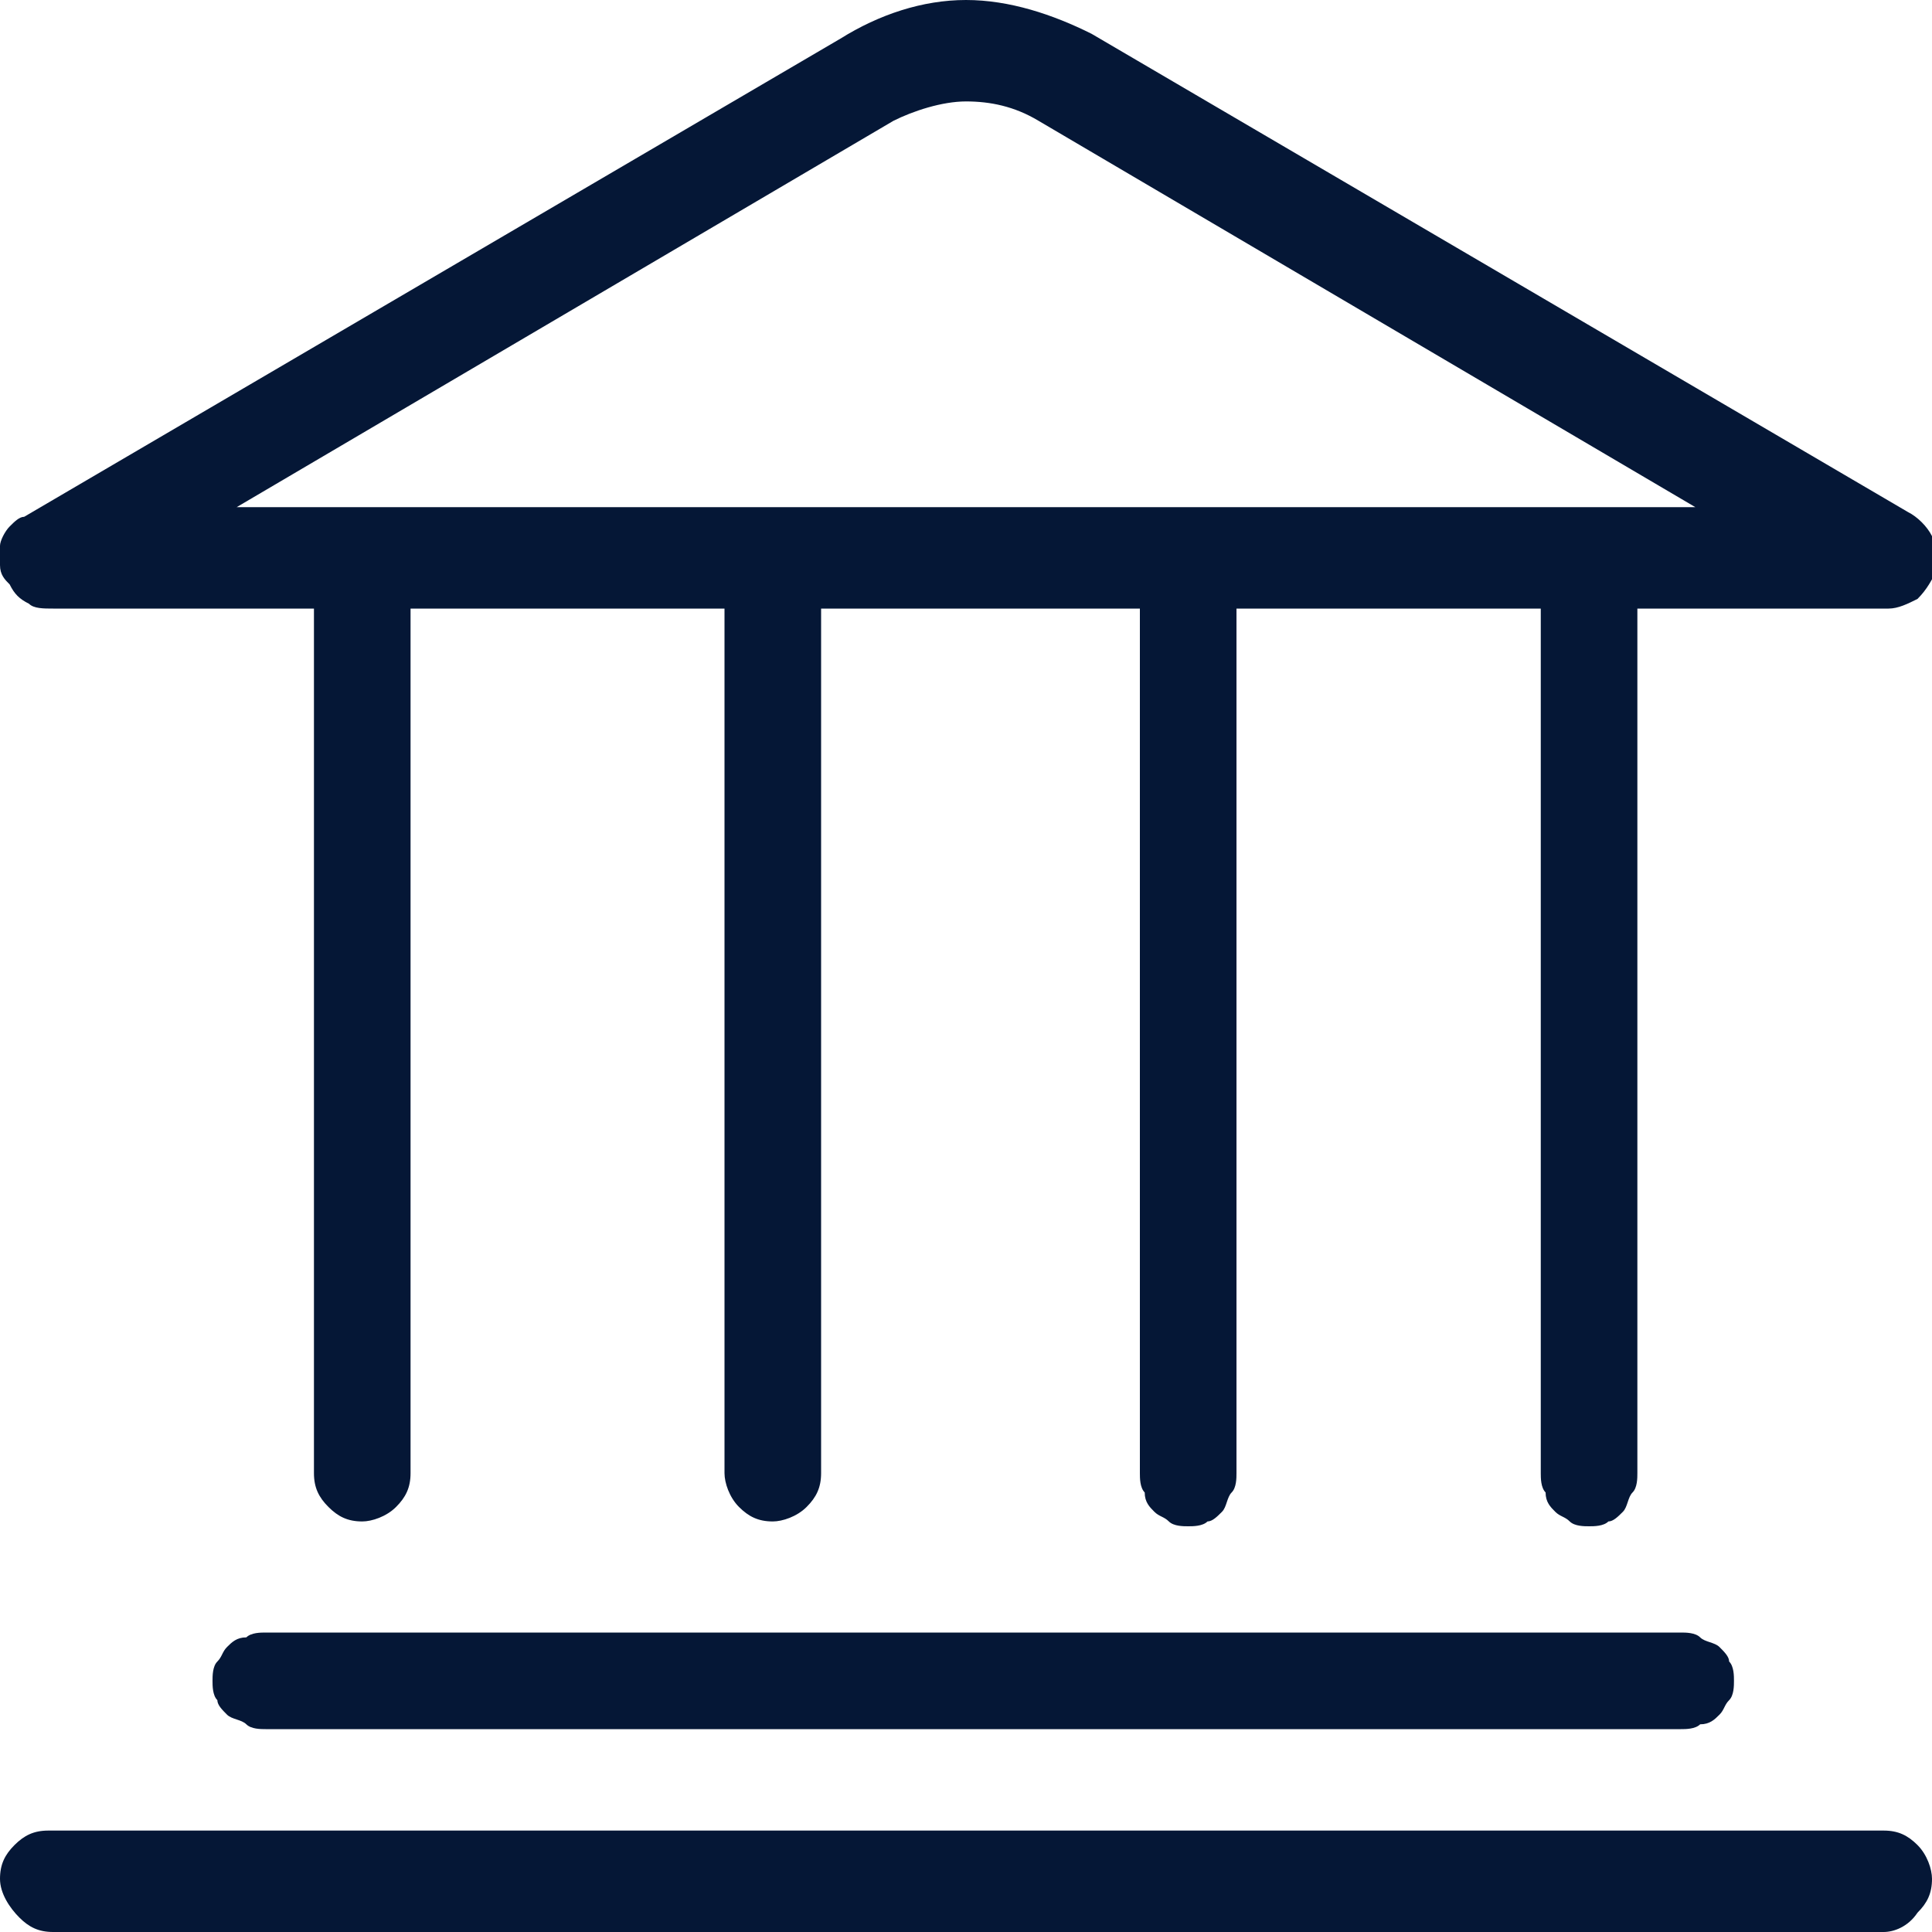
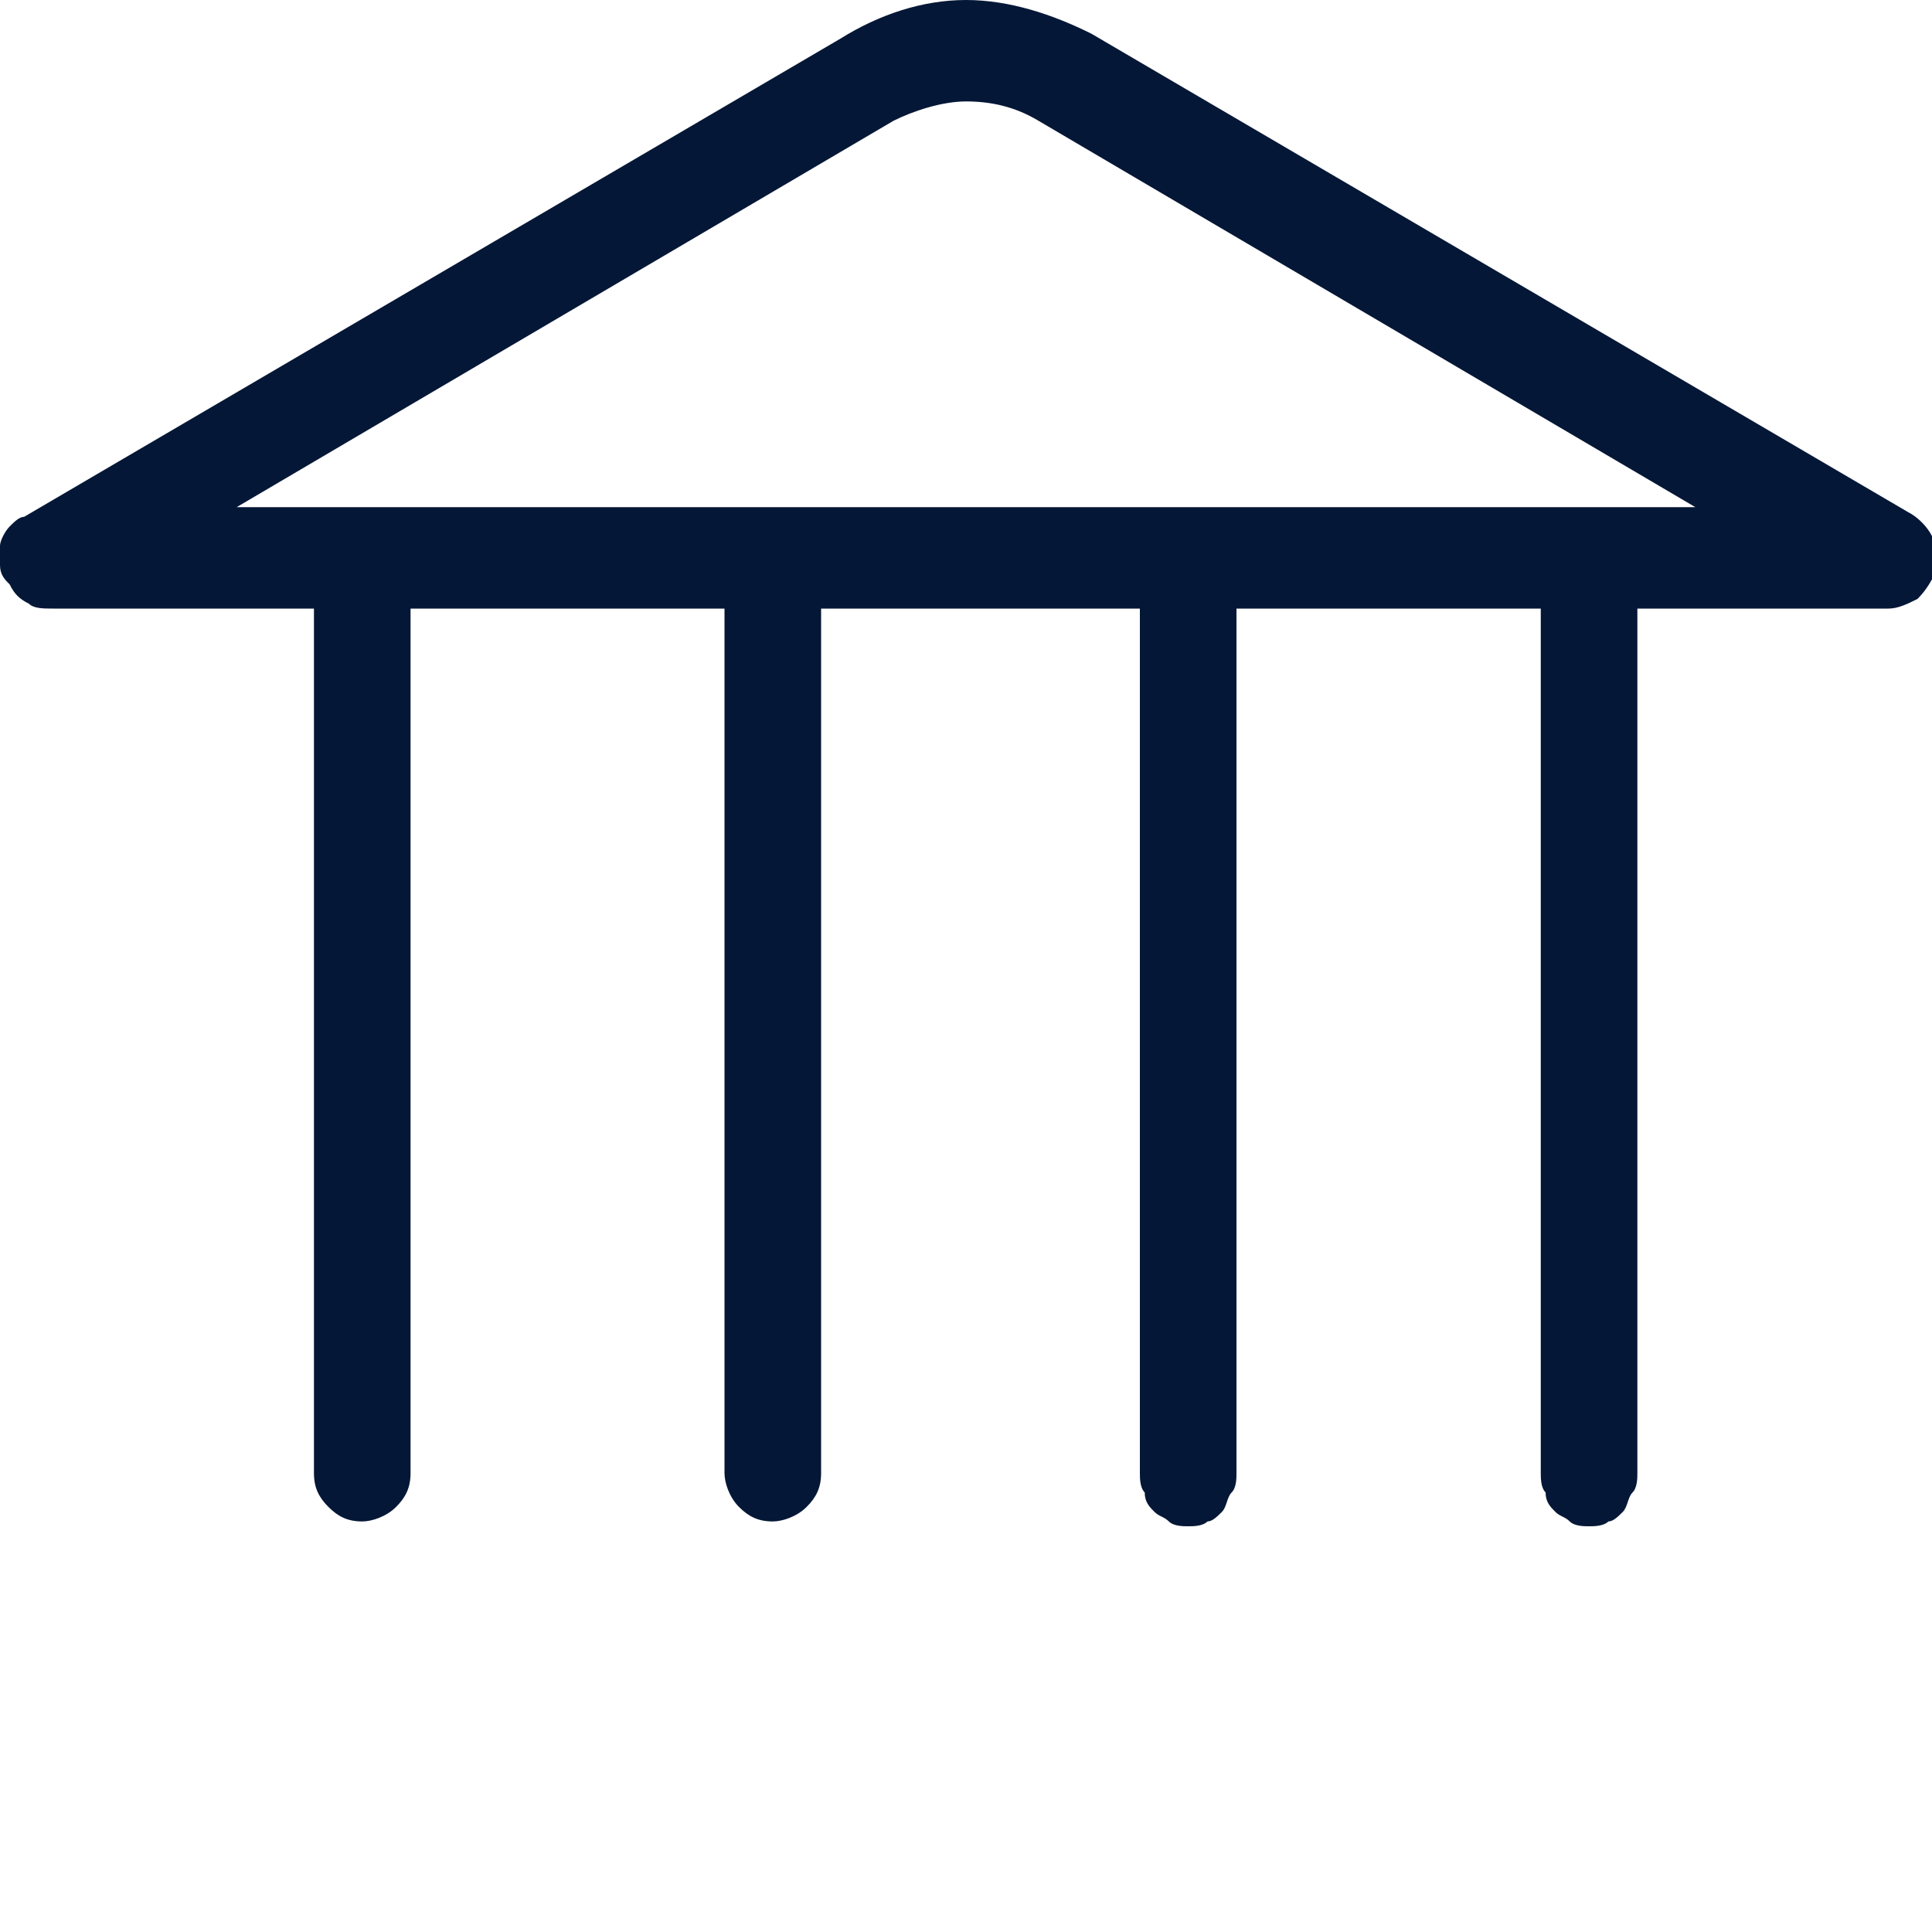
<svg xmlns="http://www.w3.org/2000/svg" version="1.1" id="Layer_1" x="0px" y="0px" viewBox="0 0 40 40" style="enable-background:new 0 0 40 40;" xml:space="preserve">
  <style type="text/css">
	.st0{fill:none;}
	.st1{fill:#051736;}
</style>
-   <rect x="0.1" y="0" class="st0" width="39.6" height="39.6" />
-   <path class="st1" d="M1.1,40c-0.3,0-0.5-0.1-0.7-0.3C0.2,39.5,0,39.2,0,38.9c0-0.3,0.1-0.5,0.3-0.7c0.2-0.2,0.4-0.3,0.7-0.3H39  c0.3,0,0.5,0.1,0.7,0.3c0.2,0.2,0.3,0.5,0.3,0.7c0,0.3-0.1,0.5-0.3,0.7C39.5,39.9,39.2,40,39,40H1.1z" />
  <path class="st1" d="M0.5,10.7l16.9-9.9C18.2,0.3,19.1,0,20,0c0.9,0,1.8,0.3,2.6,0.7l16.9,9.9c0.2,0.1,0.4,0.3,0.5,0.5  c0.1,0.2,0.1,0.5,0.1,0.7c-0.1,0.2-0.2,0.4-0.4,0.6c-0.2,0.1-0.4,0.2-0.6,0.2h-5.2v17.9c0,0.1,0,0.3-0.1,0.4  c-0.1,0.1-0.1,0.3-0.2,0.4c-0.1,0.1-0.2,0.2-0.3,0.2c-0.1,0.1-0.3,0.1-0.4,0.1c-0.1,0-0.3,0-0.4-0.1c-0.1-0.1-0.2-0.1-0.3-0.2  c-0.1-0.1-0.2-0.2-0.2-0.4c-0.1-0.1-0.1-0.3-0.1-0.4V12.6h-6.3v17.9c0,0.1,0,0.3-0.1,0.4c-0.1,0.1-0.1,0.3-0.2,0.4  c-0.1,0.1-0.2,0.2-0.3,0.2c-0.1,0.1-0.3,0.1-0.4,0.1s-0.3,0-0.4-0.1c-0.1-0.1-0.2-0.1-0.3-0.2c-0.1-0.1-0.2-0.2-0.2-0.4  c-0.1-0.1-0.1-0.3-0.1-0.4V12.6H17v17.9c0,0.3-0.1,0.5-0.3,0.7c-0.2,0.2-0.5,0.3-0.7,0.3c-0.3,0-0.5-0.1-0.7-0.3  c-0.2-0.2-0.3-0.5-0.3-0.7V12.6H8.5v17.9c0,0.3-0.1,0.5-0.3,0.7c-0.2,0.2-0.5,0.3-0.7,0.3c-0.3,0-0.5-0.1-0.7-0.3  c-0.2-0.2-0.3-0.4-0.3-0.7V12.6H1.1c-0.2,0-0.4,0-0.5-0.1c-0.2-0.1-0.3-0.2-0.4-0.4C0.1,12,0,11.9,0,11.7c0-0.1,0-0.3,0-0.4  c0-0.1,0.1-0.3,0.2-0.4C0.3,10.8,0.4,10.7,0.5,10.7z M18.5,2.5l-13.6,8h2.5h0.1h0.1h8.2c0,0,0.1,0,0.1,0s0.1,0,0.1,0h8.2  c0,0,0.1,0,0.1,0c0,0,0.1,0,0.1,0h8.2c0.1,0,0.2,0,0.2,0h2.3l-13.6-8c-0.5-0.3-1-0.4-1.5-0.4C19.5,2.1,18.9,2.3,18.5,2.5z" />
-   <path class="st1" d="M5.5,35.8c-0.1,0-0.3,0-0.4-0.1c-0.1-0.1-0.3-0.1-0.4-0.2c-0.1-0.1-0.2-0.2-0.2-0.3c-0.1-0.1-0.1-0.3-0.1-0.4  s0-0.3,0.1-0.4c0.1-0.1,0.1-0.2,0.2-0.3c0.1-0.1,0.2-0.2,0.4-0.2c0.1-0.1,0.3-0.1,0.4-0.1h29.3c0.1,0,0.3,0,0.4,0.1  c0.1,0.1,0.3,0.1,0.4,0.2c0.1,0.1,0.2,0.2,0.2,0.3c0.1,0.1,0.1,0.3,0.1,0.4s0,0.3-0.1,0.4s-0.1,0.2-0.2,0.3  c-0.1,0.1-0.2,0.2-0.4,0.2c-0.1,0.1-0.3,0.1-0.4,0.1H5.5z" />
</svg>